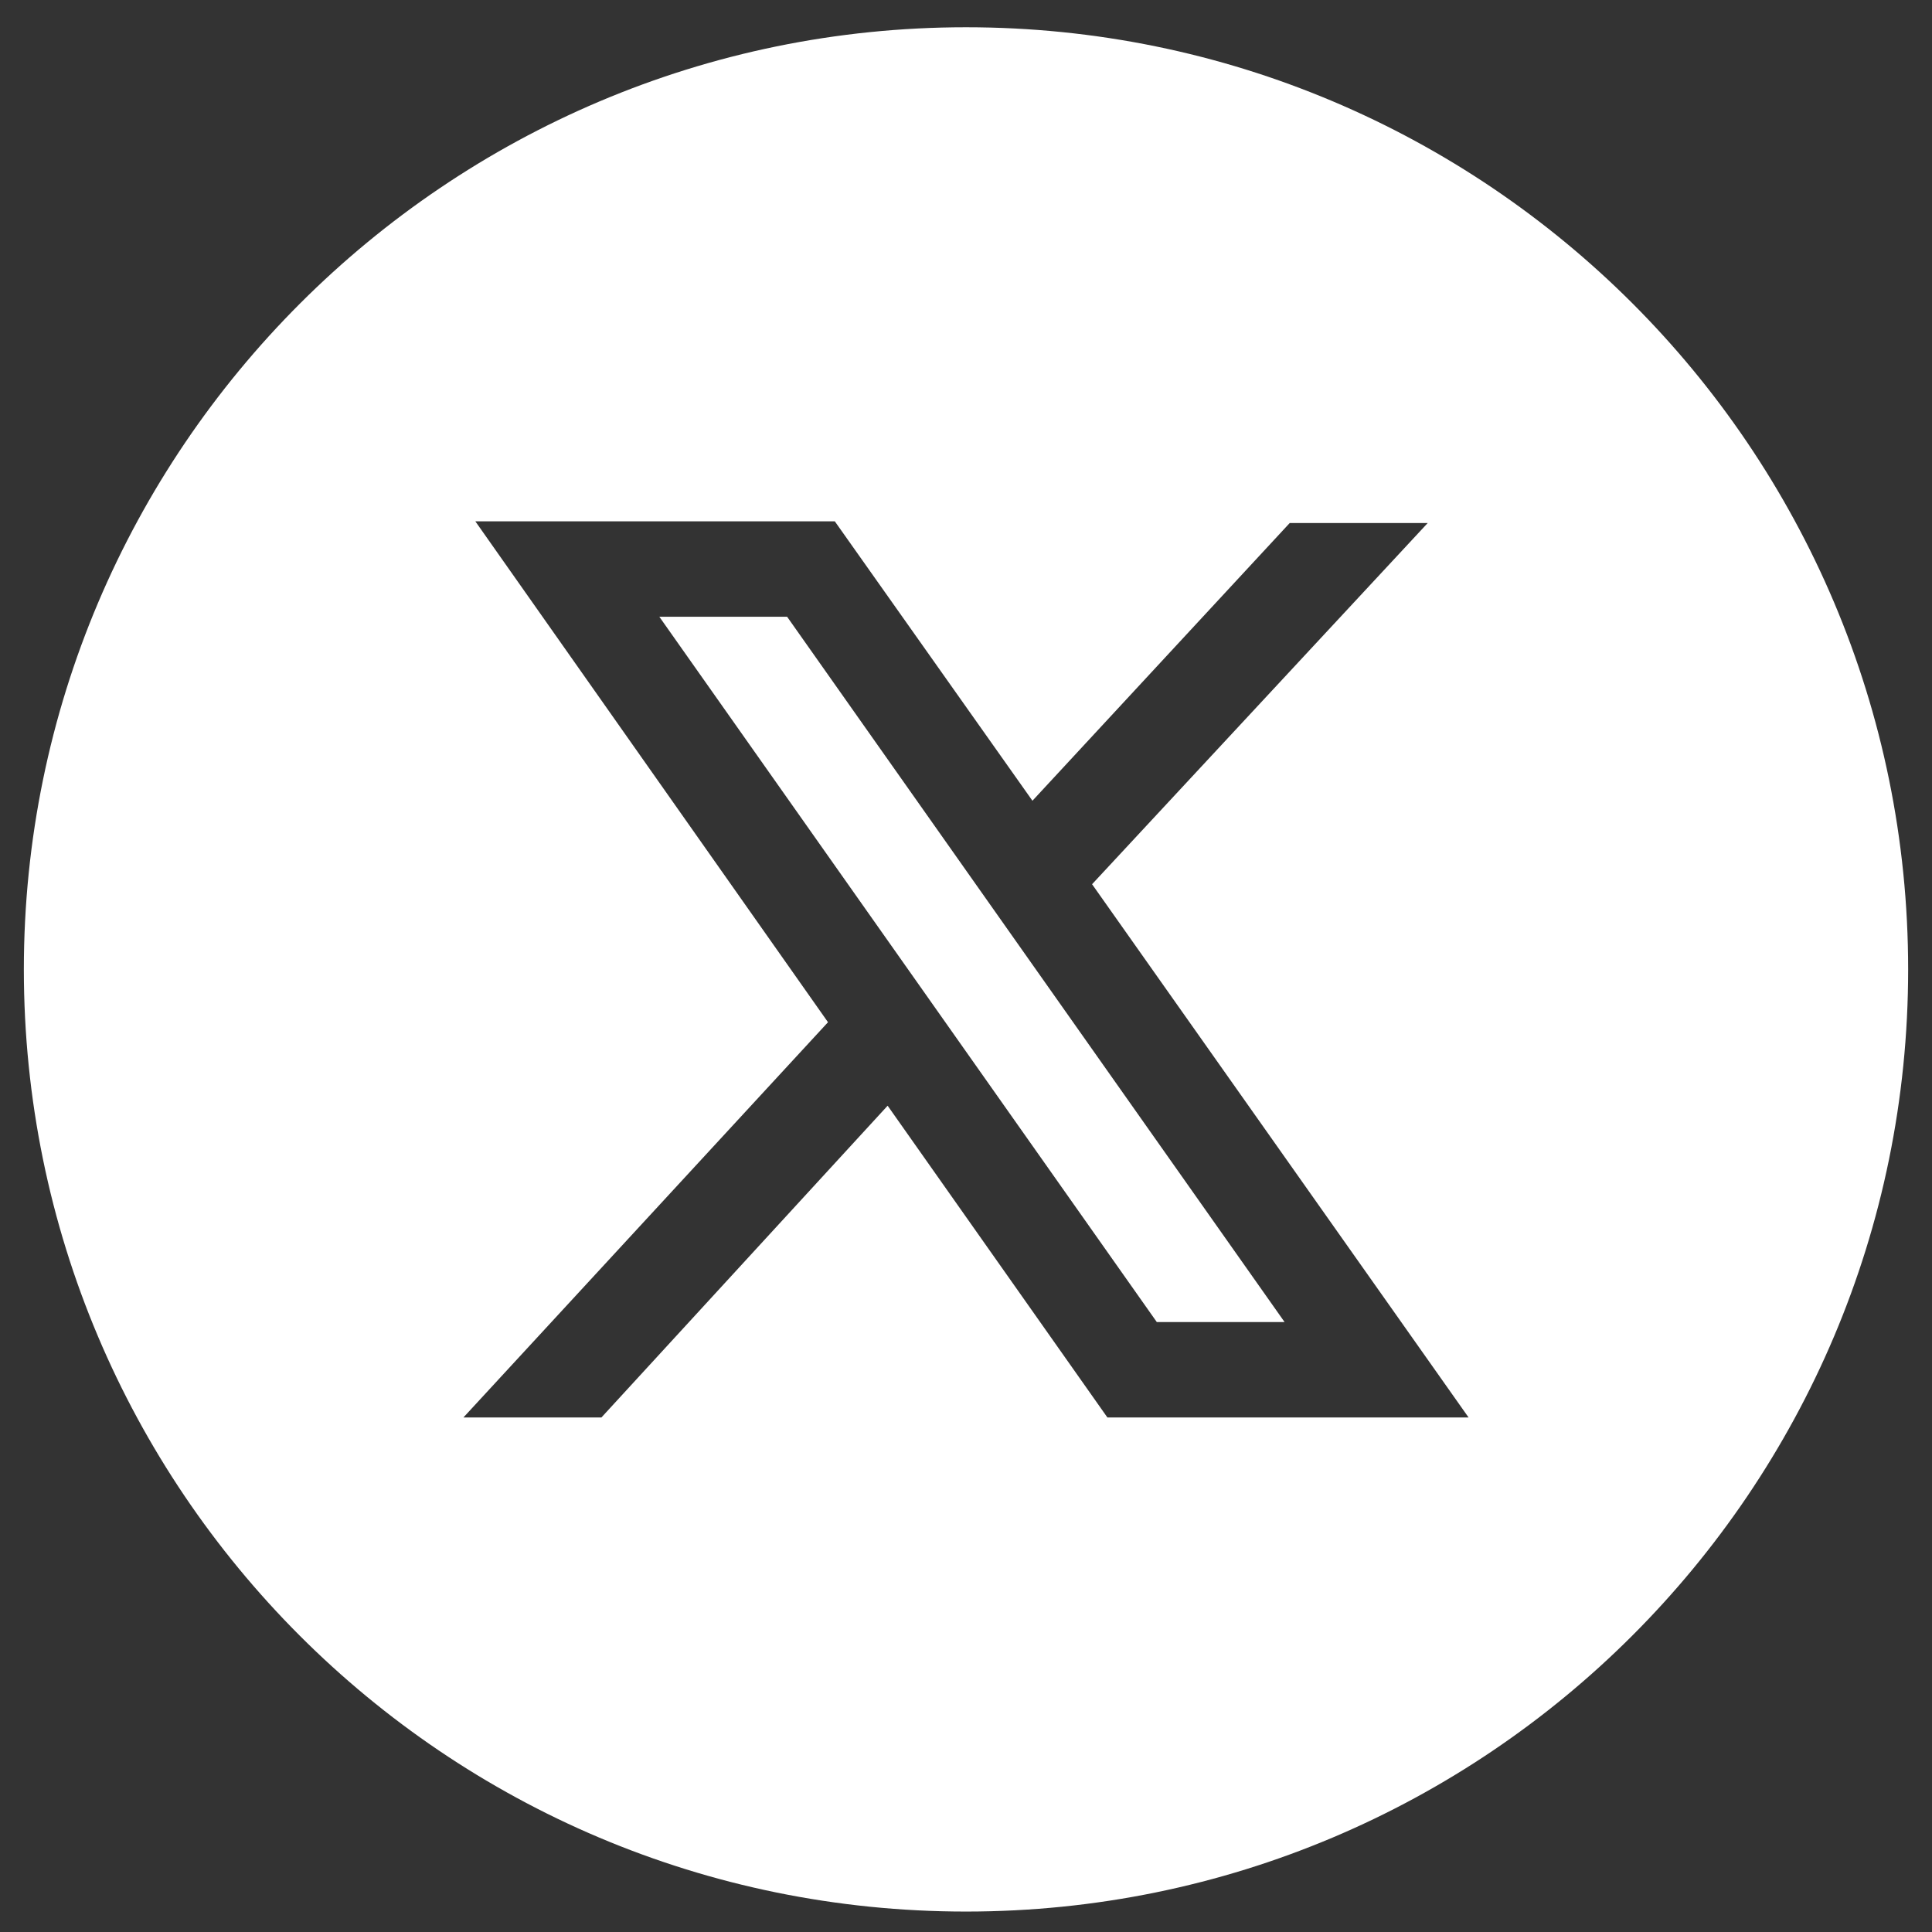
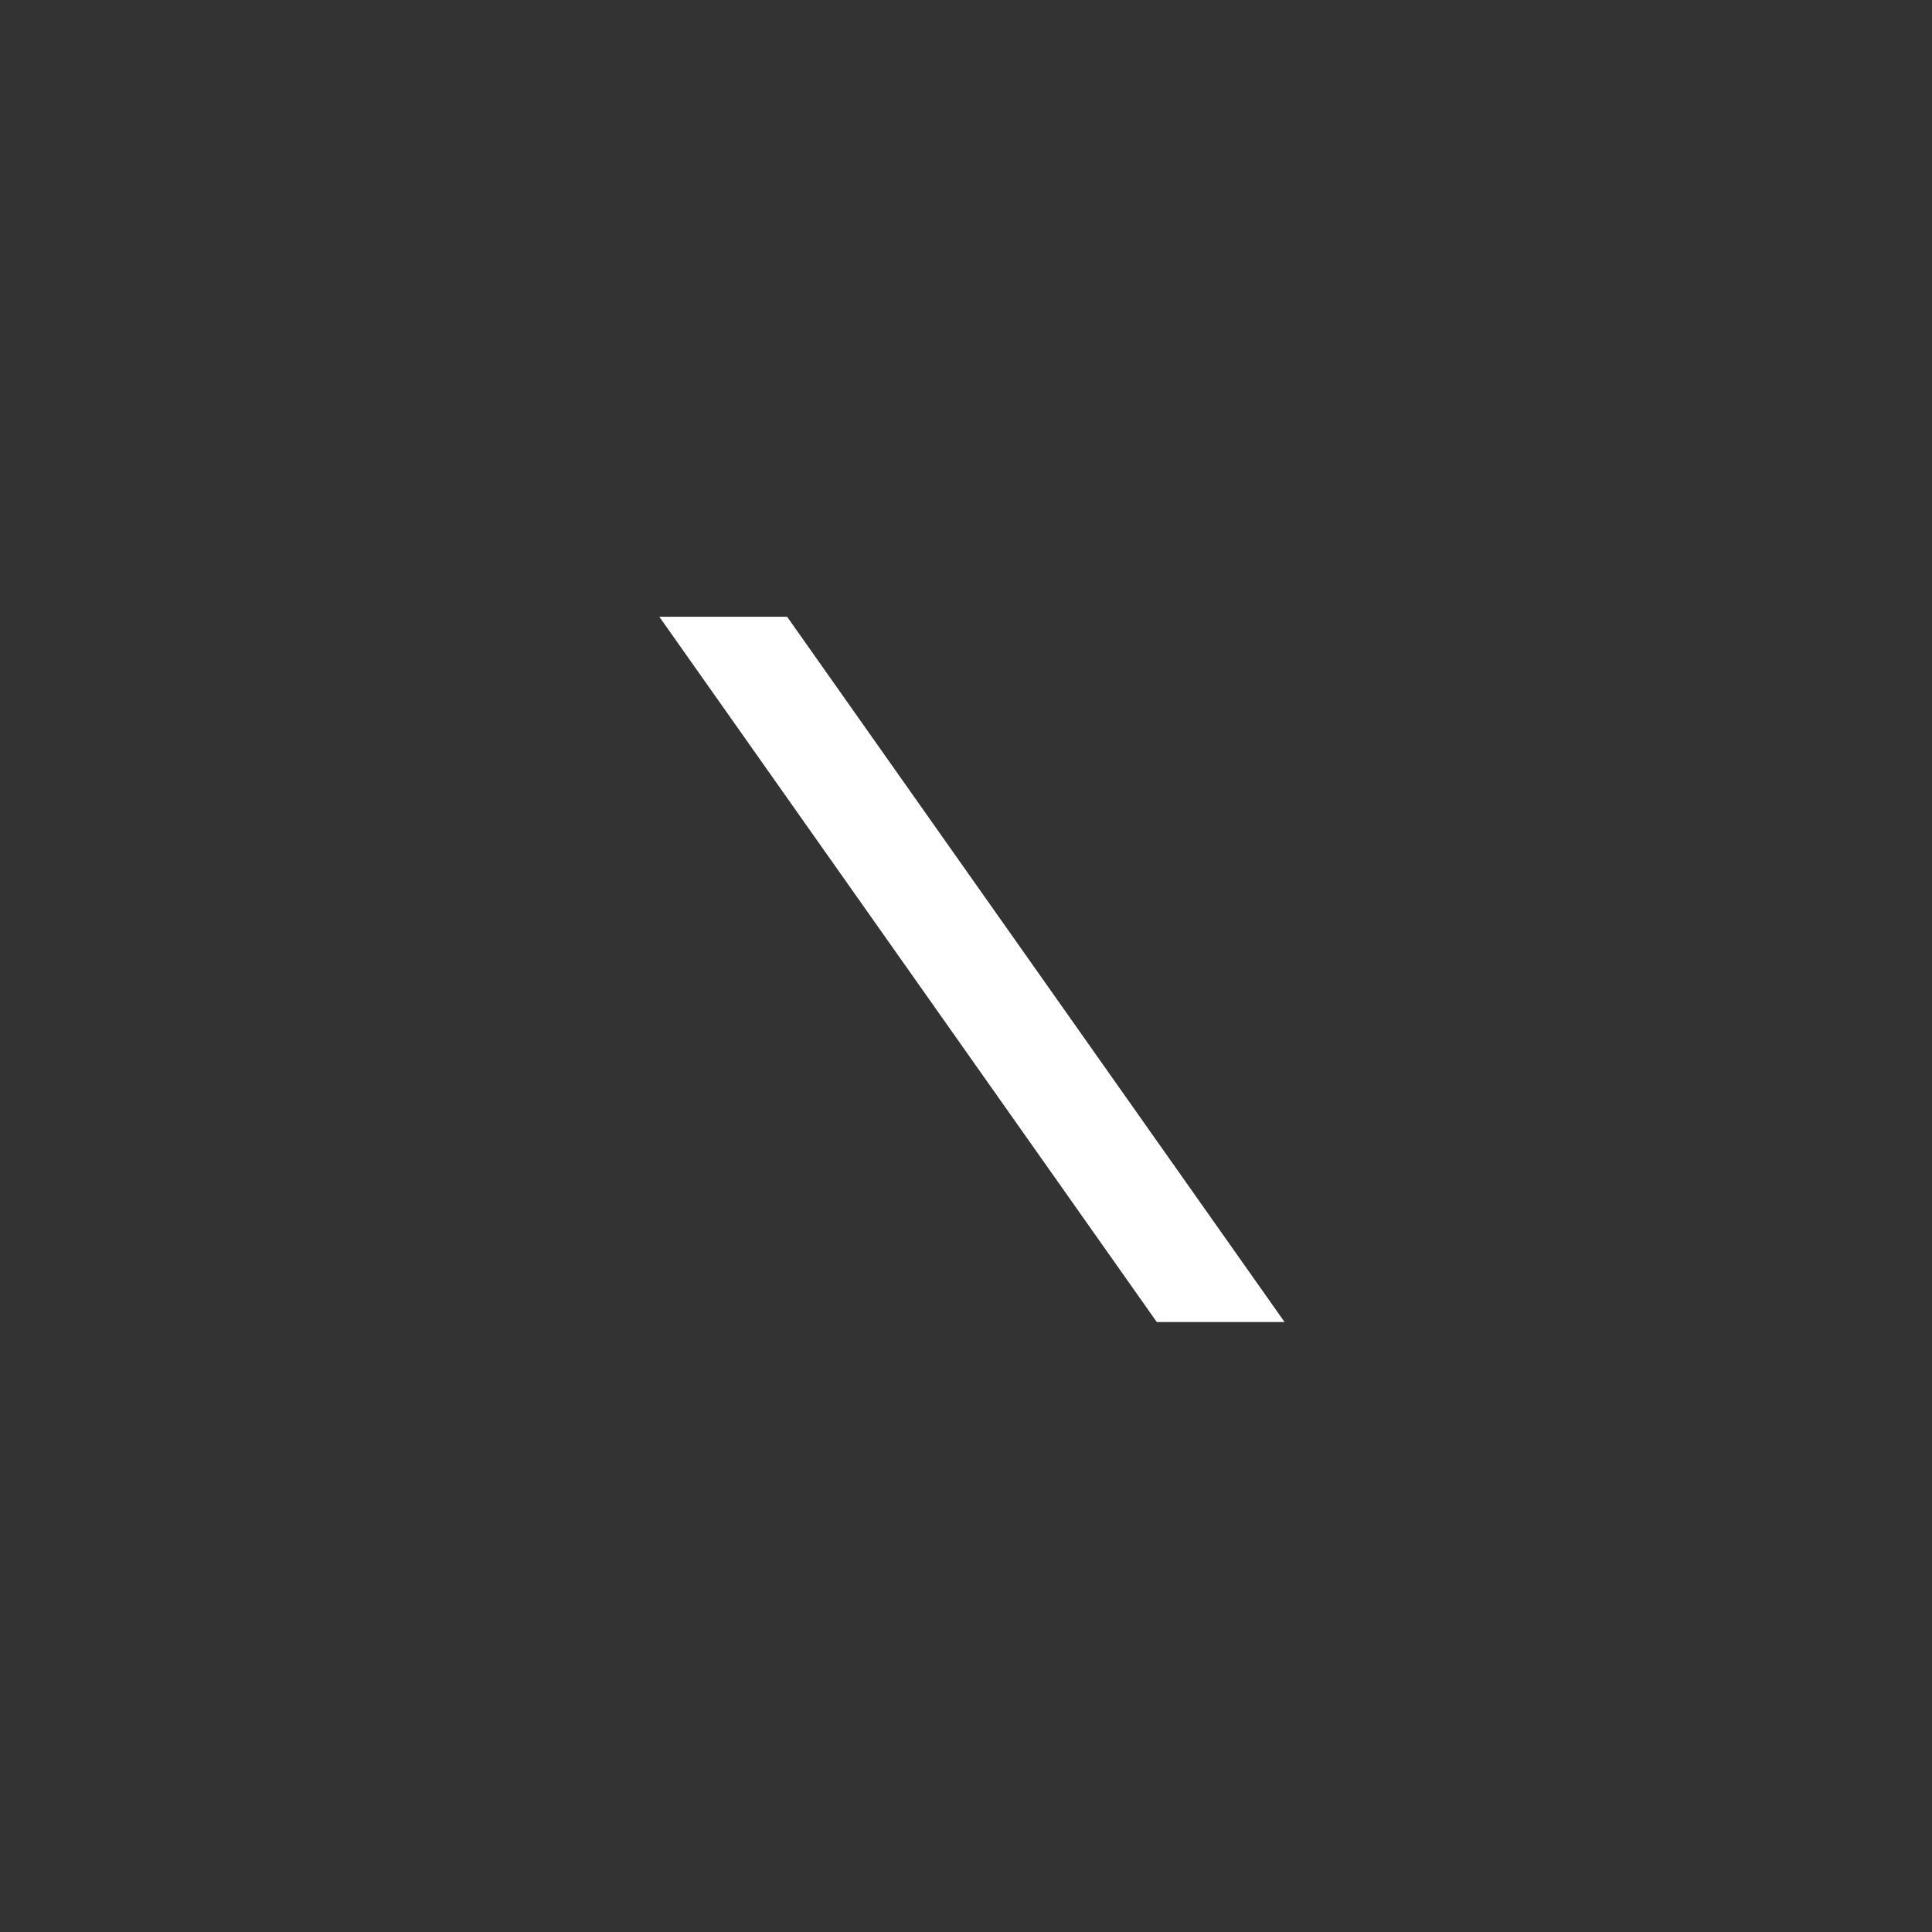
<svg xmlns="http://www.w3.org/2000/svg" version="1.1" id="Calque_1" x="0px" y="0px" viewBox="0 0 113.4 113.4" style="enable-background:new 0 0 113.4 113.4;" xml:space="preserve">
  <rect x="0" y="0" width="113.4" height="113.4" fill="#333333" stroke="none" />
  <style type="text/css">
	.st0{fill-rule:evenodd;clip-rule:evenodd;fill:#FFFFFF;}
	.st1{fill-rule:evenodd;clip-rule:evenodd;fill:#334041;}
	.st2{fill:#FFFFFF;}
	.st3{fill-rule:evenodd;clip-rule:evenodd;}
</style>
  <g>
    <polygon class="st0" points="38.7,36.2 67.9,77.6 75.4,77.6 46.2,36.2  " />
-     <path class="st0" d="M56.7,1.6C26.2,1.6,1.4,26.4,1.4,56.9s24.7,55.3,55.3,55.3c30.5,0,55.3-24.7,55.3-55.3S87.2,1.6,56.7,1.6z    M65,83.2L52.1,64.9L35.3,83.2h-8.1L48.6,60L27.9,30.6h21.1L60.6,47l15.1-16.3h8.1L64.1,51.9l22.1,31.3H65z" />
  </g>
</svg>